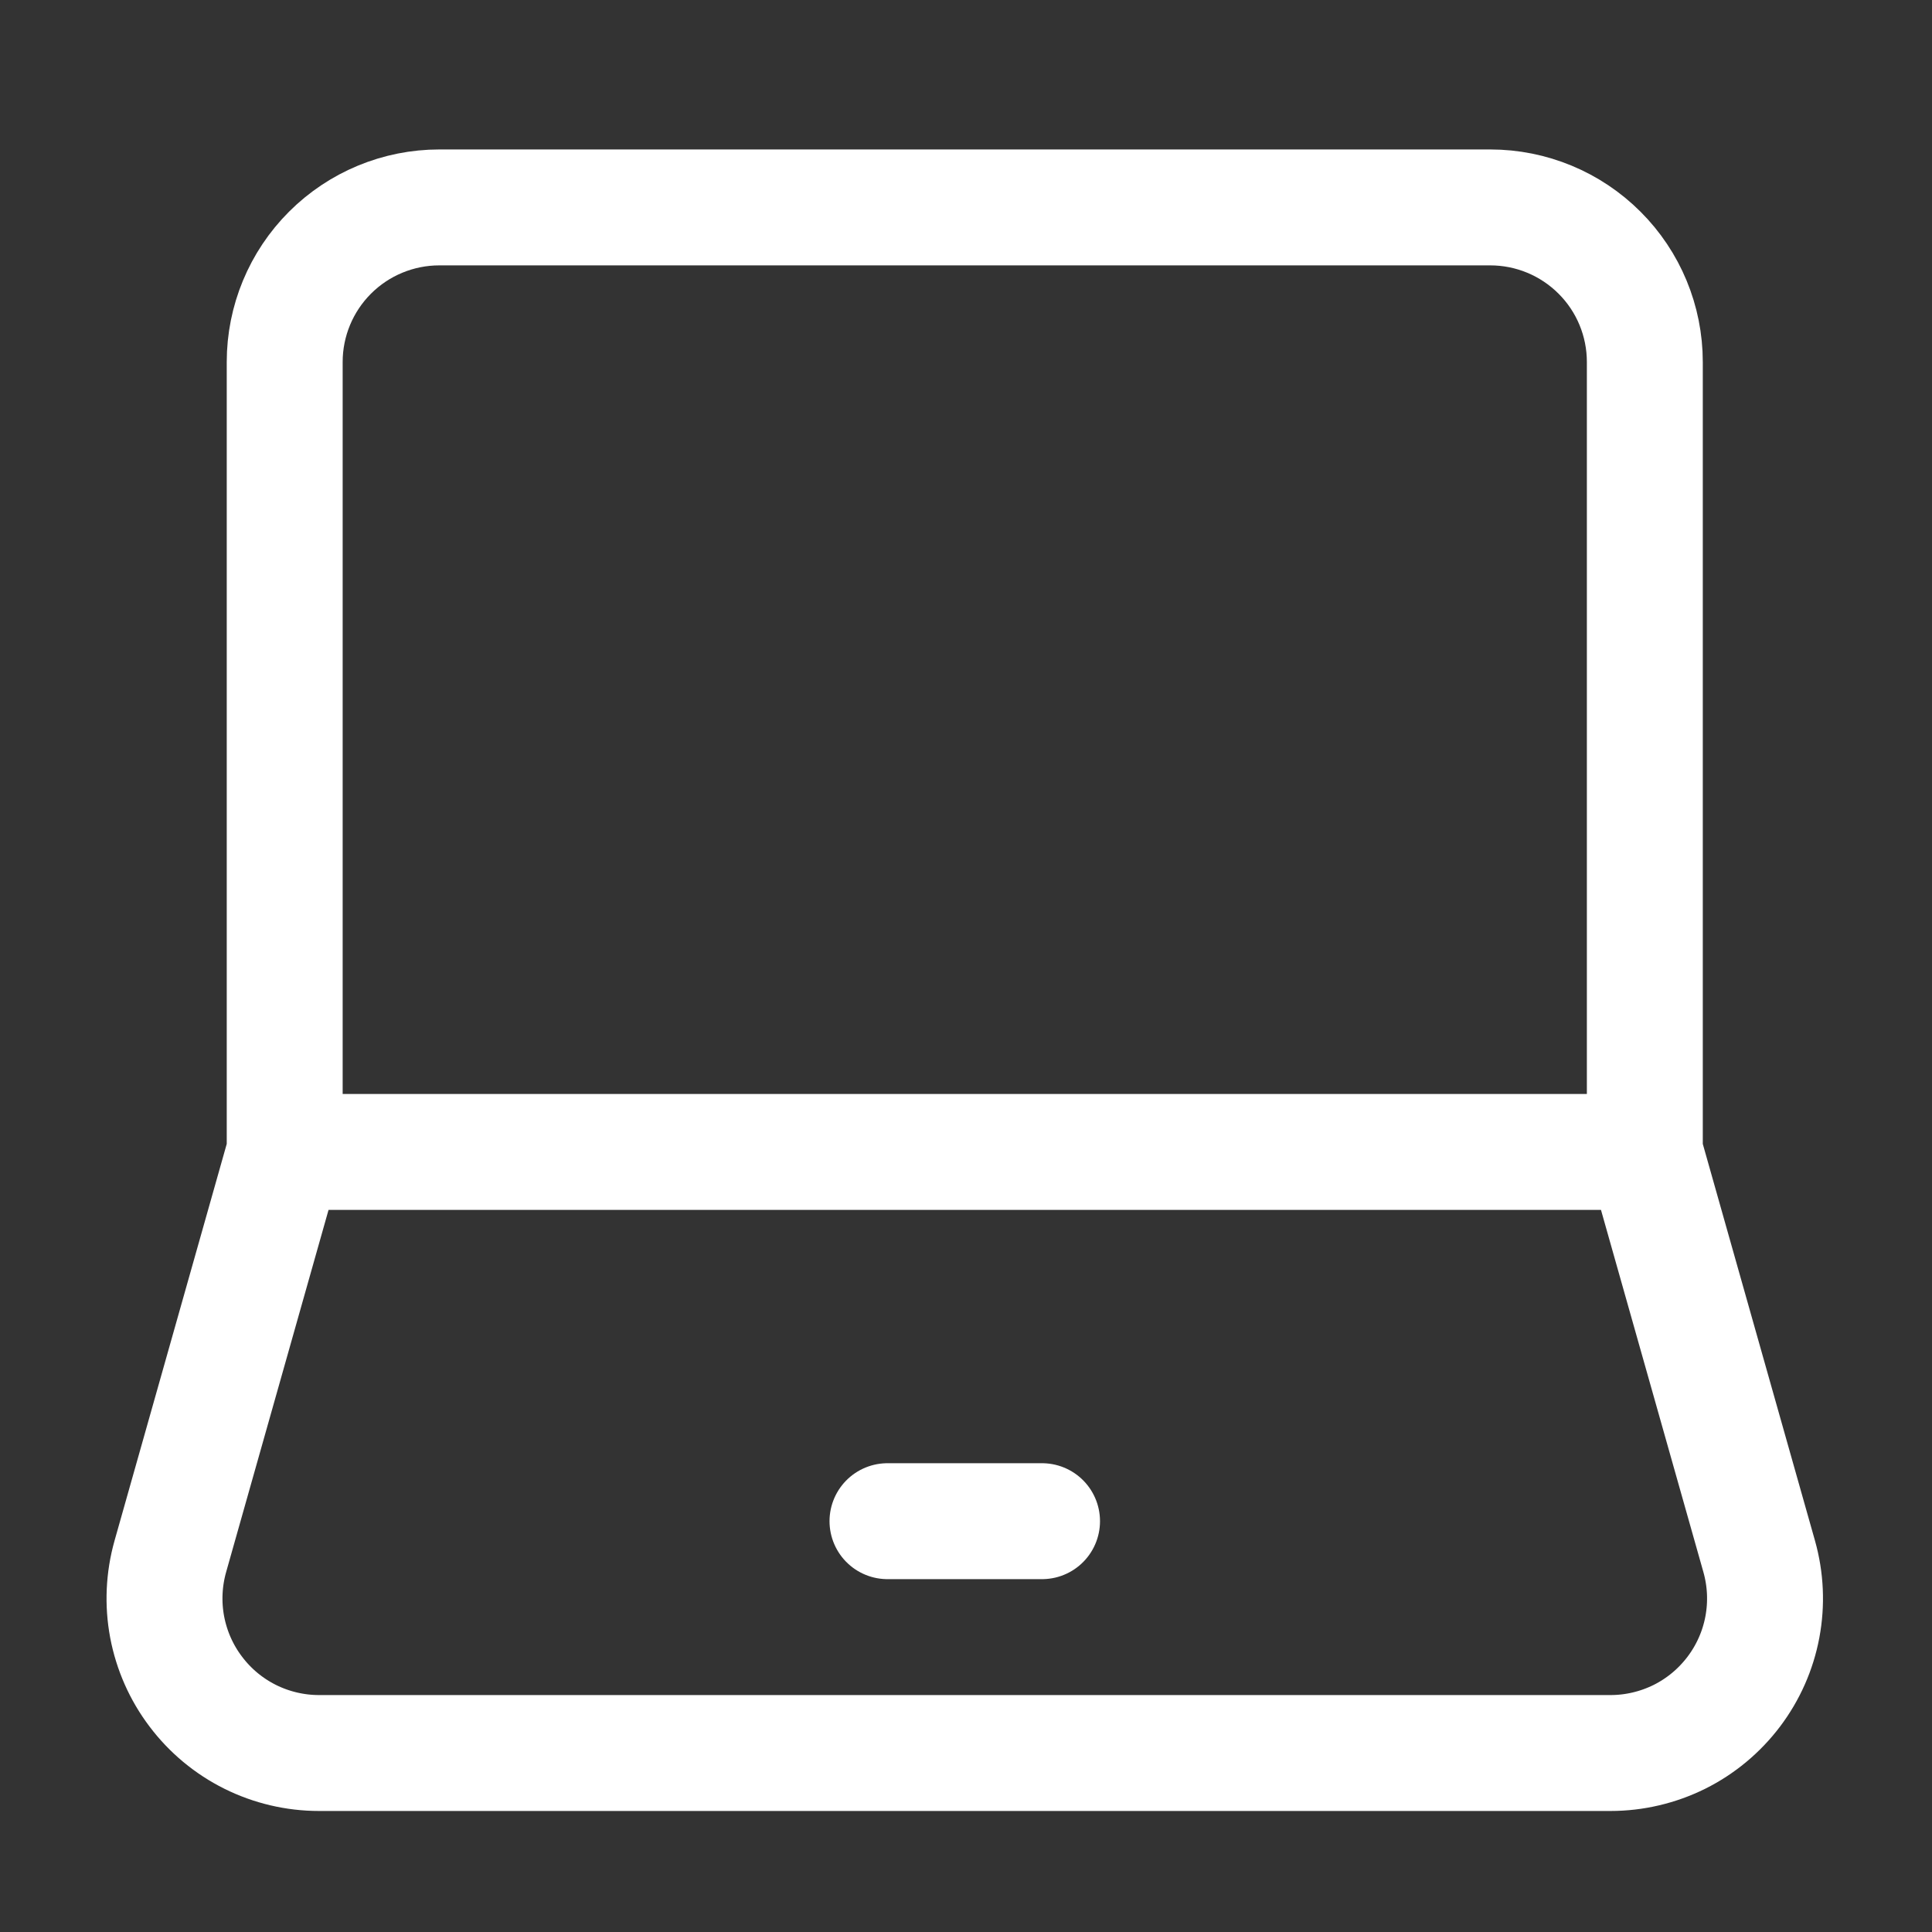
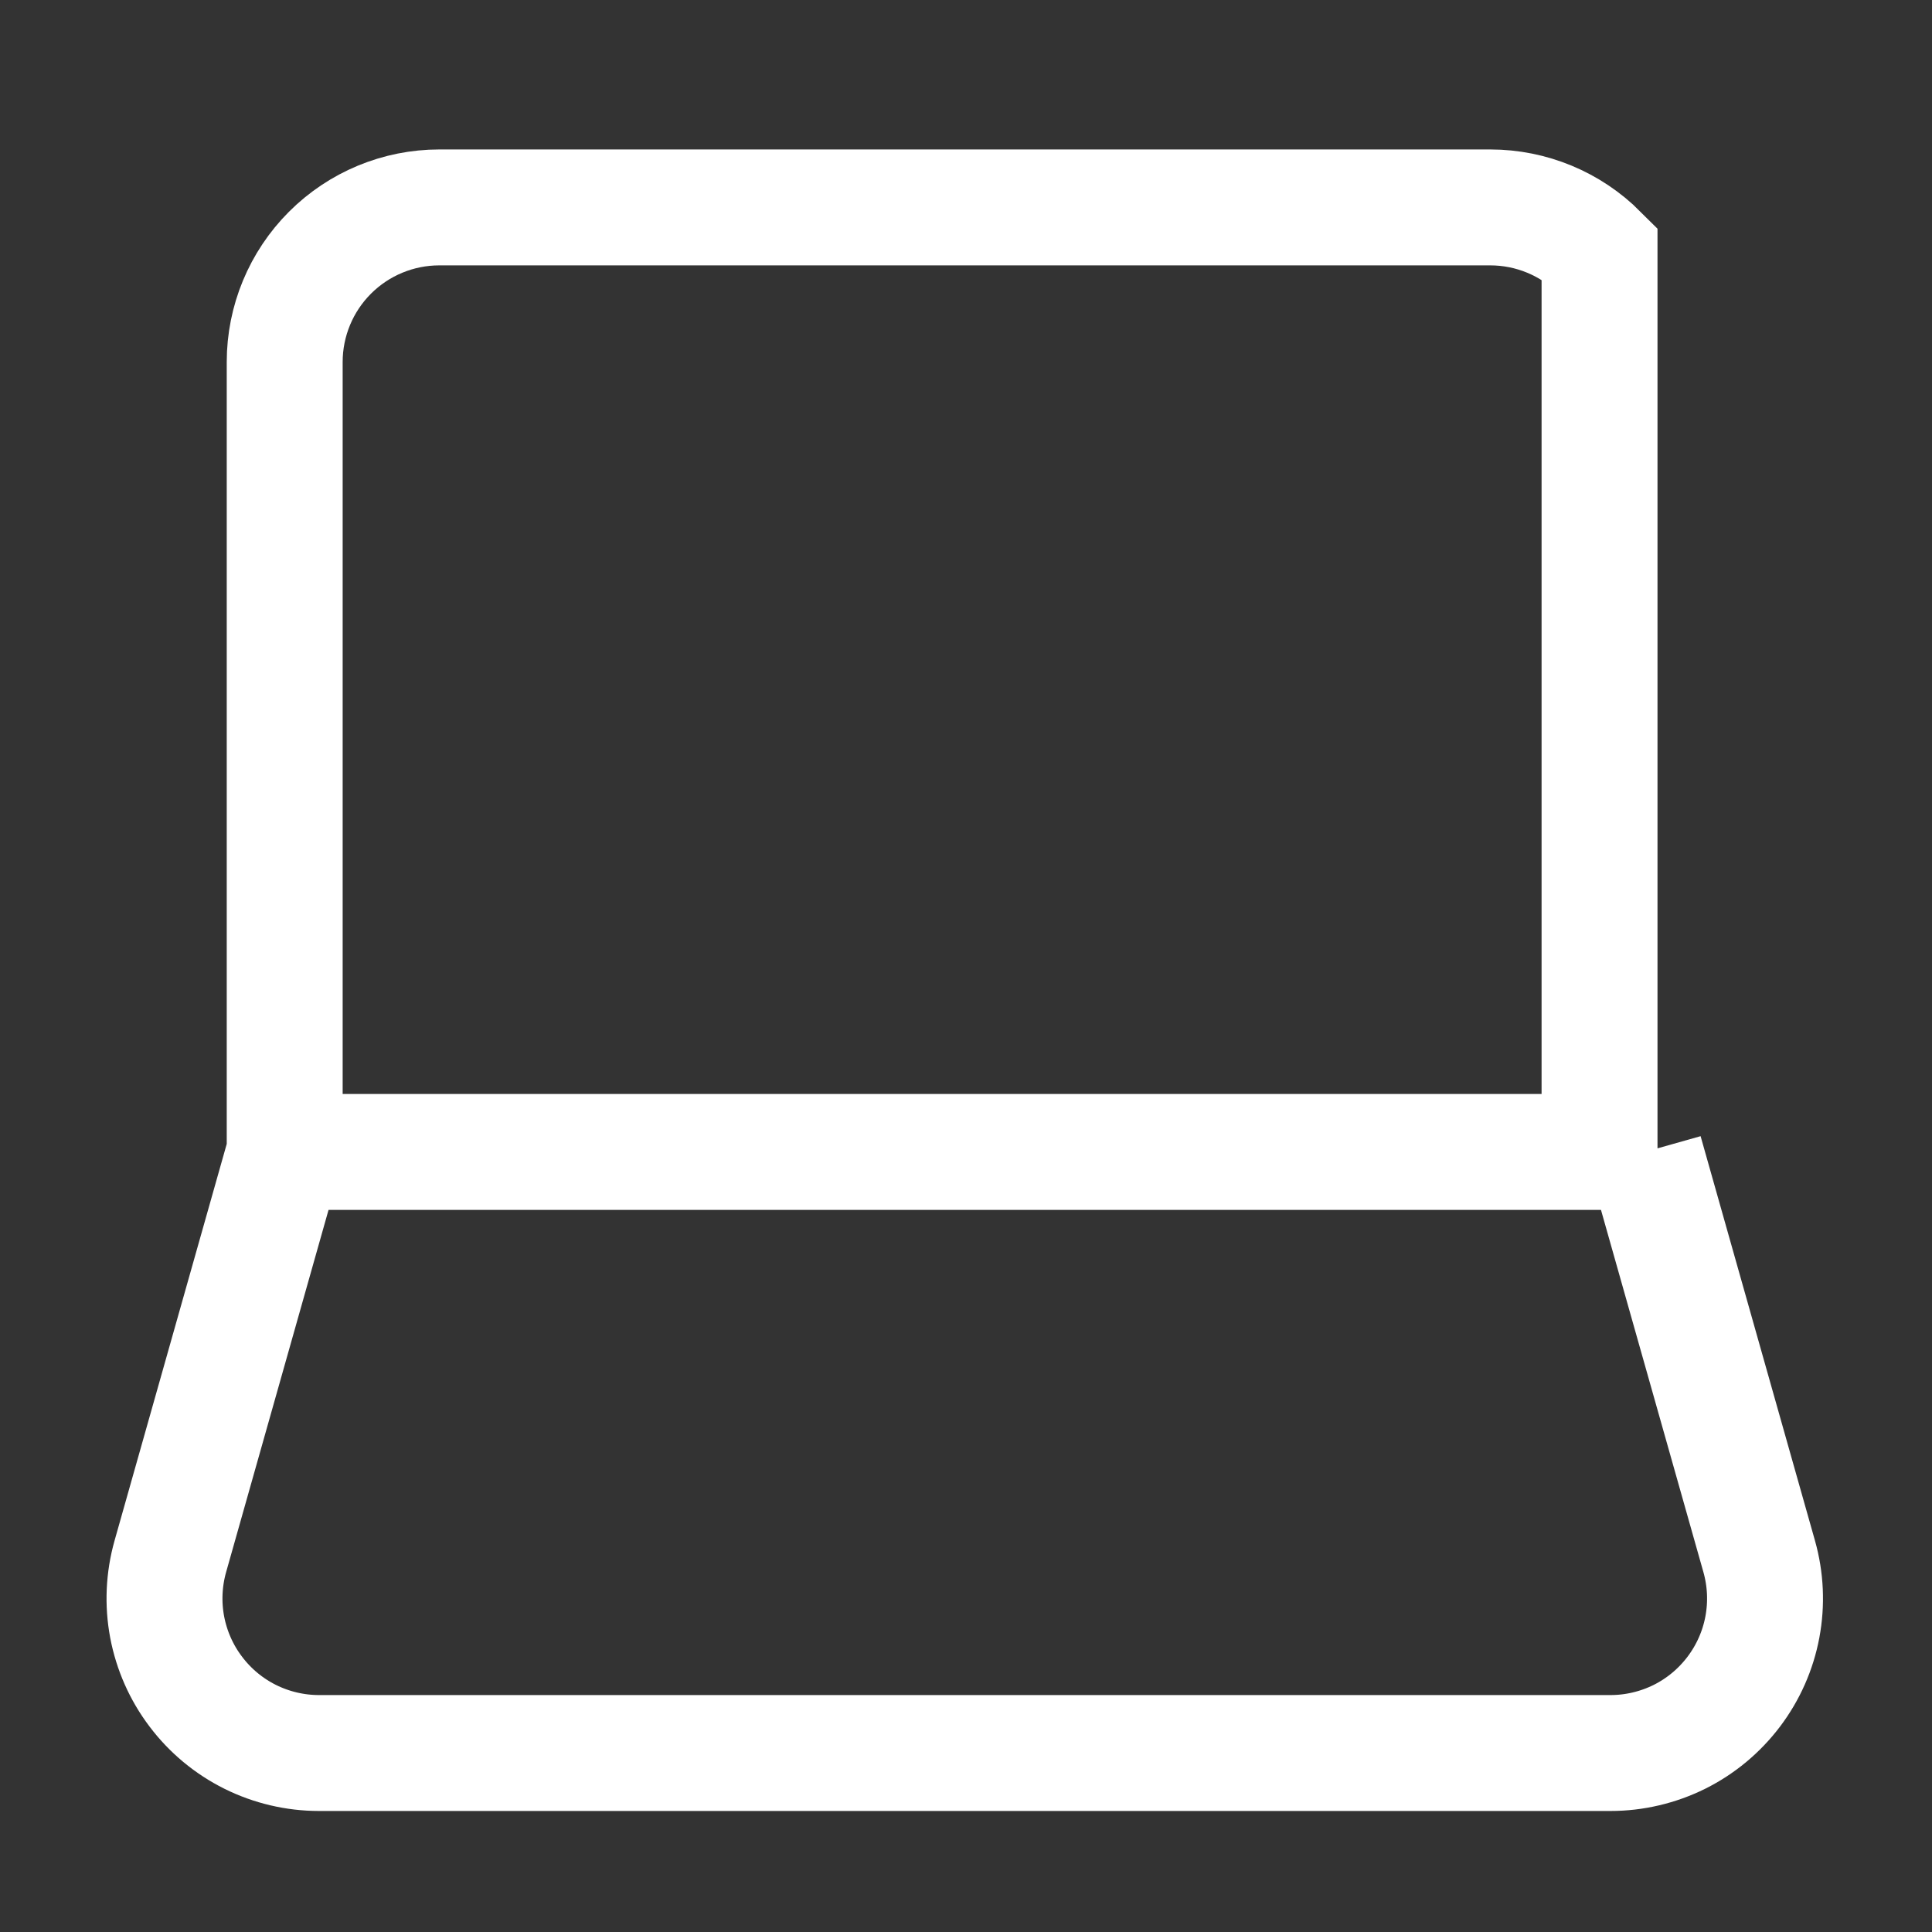
<svg xmlns="http://www.w3.org/2000/svg" width="25" height="25" viewBox="0 0 25 25" fill="none">
  <rect x="0" y="0" width="25" height="25" fill="#333333" stroke="none" />
-   <path d="M3.684 14.906V4.684C3.684 4.154 3.895 3.645 4.27 3.27C4.645 2.895 5.154 2.684 5.684 2.684H19.284C19.815 2.684 20.323 2.895 20.698 3.27C21.074 3.645 21.284 4.154 21.284 4.684V14.906M3.684 14.906H21.284M3.684 14.906L2.204 20.14C2.12 20.438 2.106 20.75 2.163 21.054C2.221 21.358 2.347 21.644 2.534 21.89C2.72 22.137 2.961 22.337 3.238 22.475C3.514 22.612 3.819 22.684 4.128 22.684H20.84C21.149 22.684 21.454 22.612 21.731 22.475C22.008 22.337 22.248 22.137 22.435 21.89C22.621 21.644 22.748 21.358 22.805 21.054C22.862 20.75 22.848 20.438 22.764 20.14L21.284 14.906" stroke="white" stroke-width="1.5" />
-   <path d="M11.484 19.684H13.484" stroke="white" stroke-width="1.5" stroke-linecap="round" stroke-linejoin="round" />
+   <path d="M3.684 14.906V4.684C3.684 4.154 3.895 3.645 4.27 3.27C4.645 2.895 5.154 2.684 5.684 2.684H19.284C19.815 2.684 20.323 2.895 20.698 3.27V14.906M3.684 14.906H21.284M3.684 14.906L2.204 20.14C2.12 20.438 2.106 20.75 2.163 21.054C2.221 21.358 2.347 21.644 2.534 21.89C2.72 22.137 2.961 22.337 3.238 22.475C3.514 22.612 3.819 22.684 4.128 22.684H20.84C21.149 22.684 21.454 22.612 21.731 22.475C22.008 22.337 22.248 22.137 22.435 21.89C22.621 21.644 22.748 21.358 22.805 21.054C22.862 20.75 22.848 20.438 22.764 20.14L21.284 14.906" stroke="white" stroke-width="1.5" />
</svg>